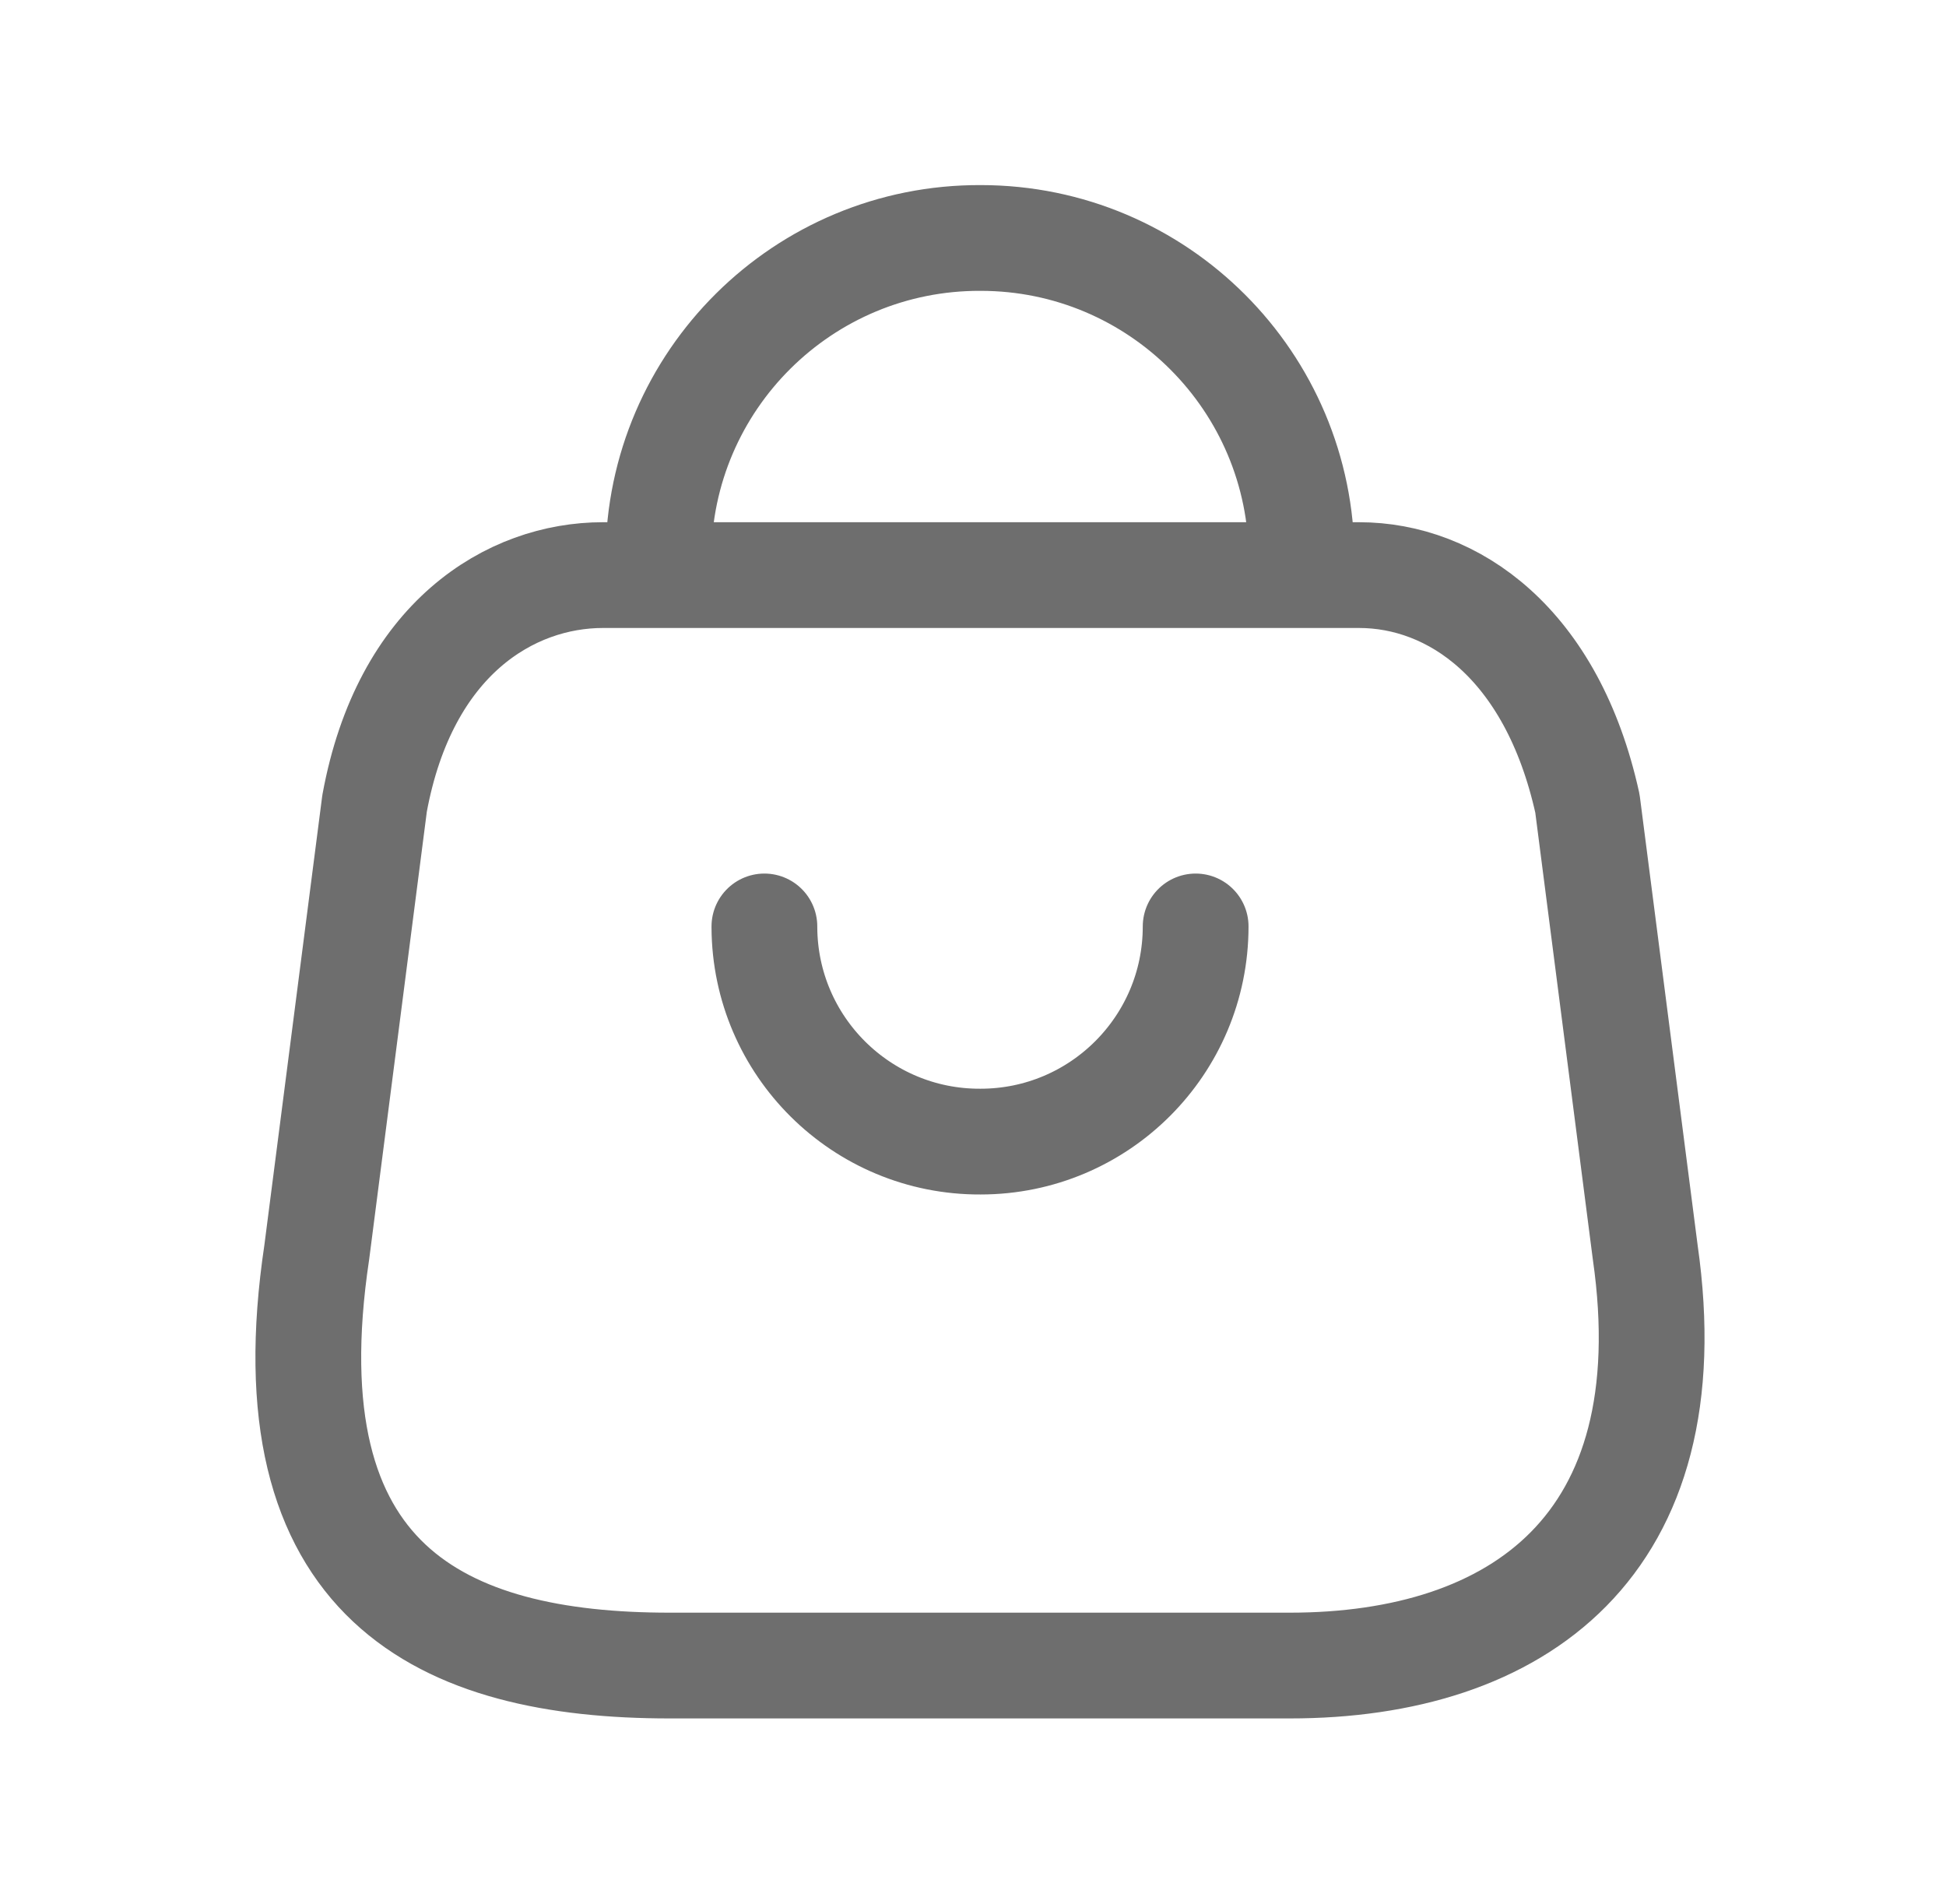
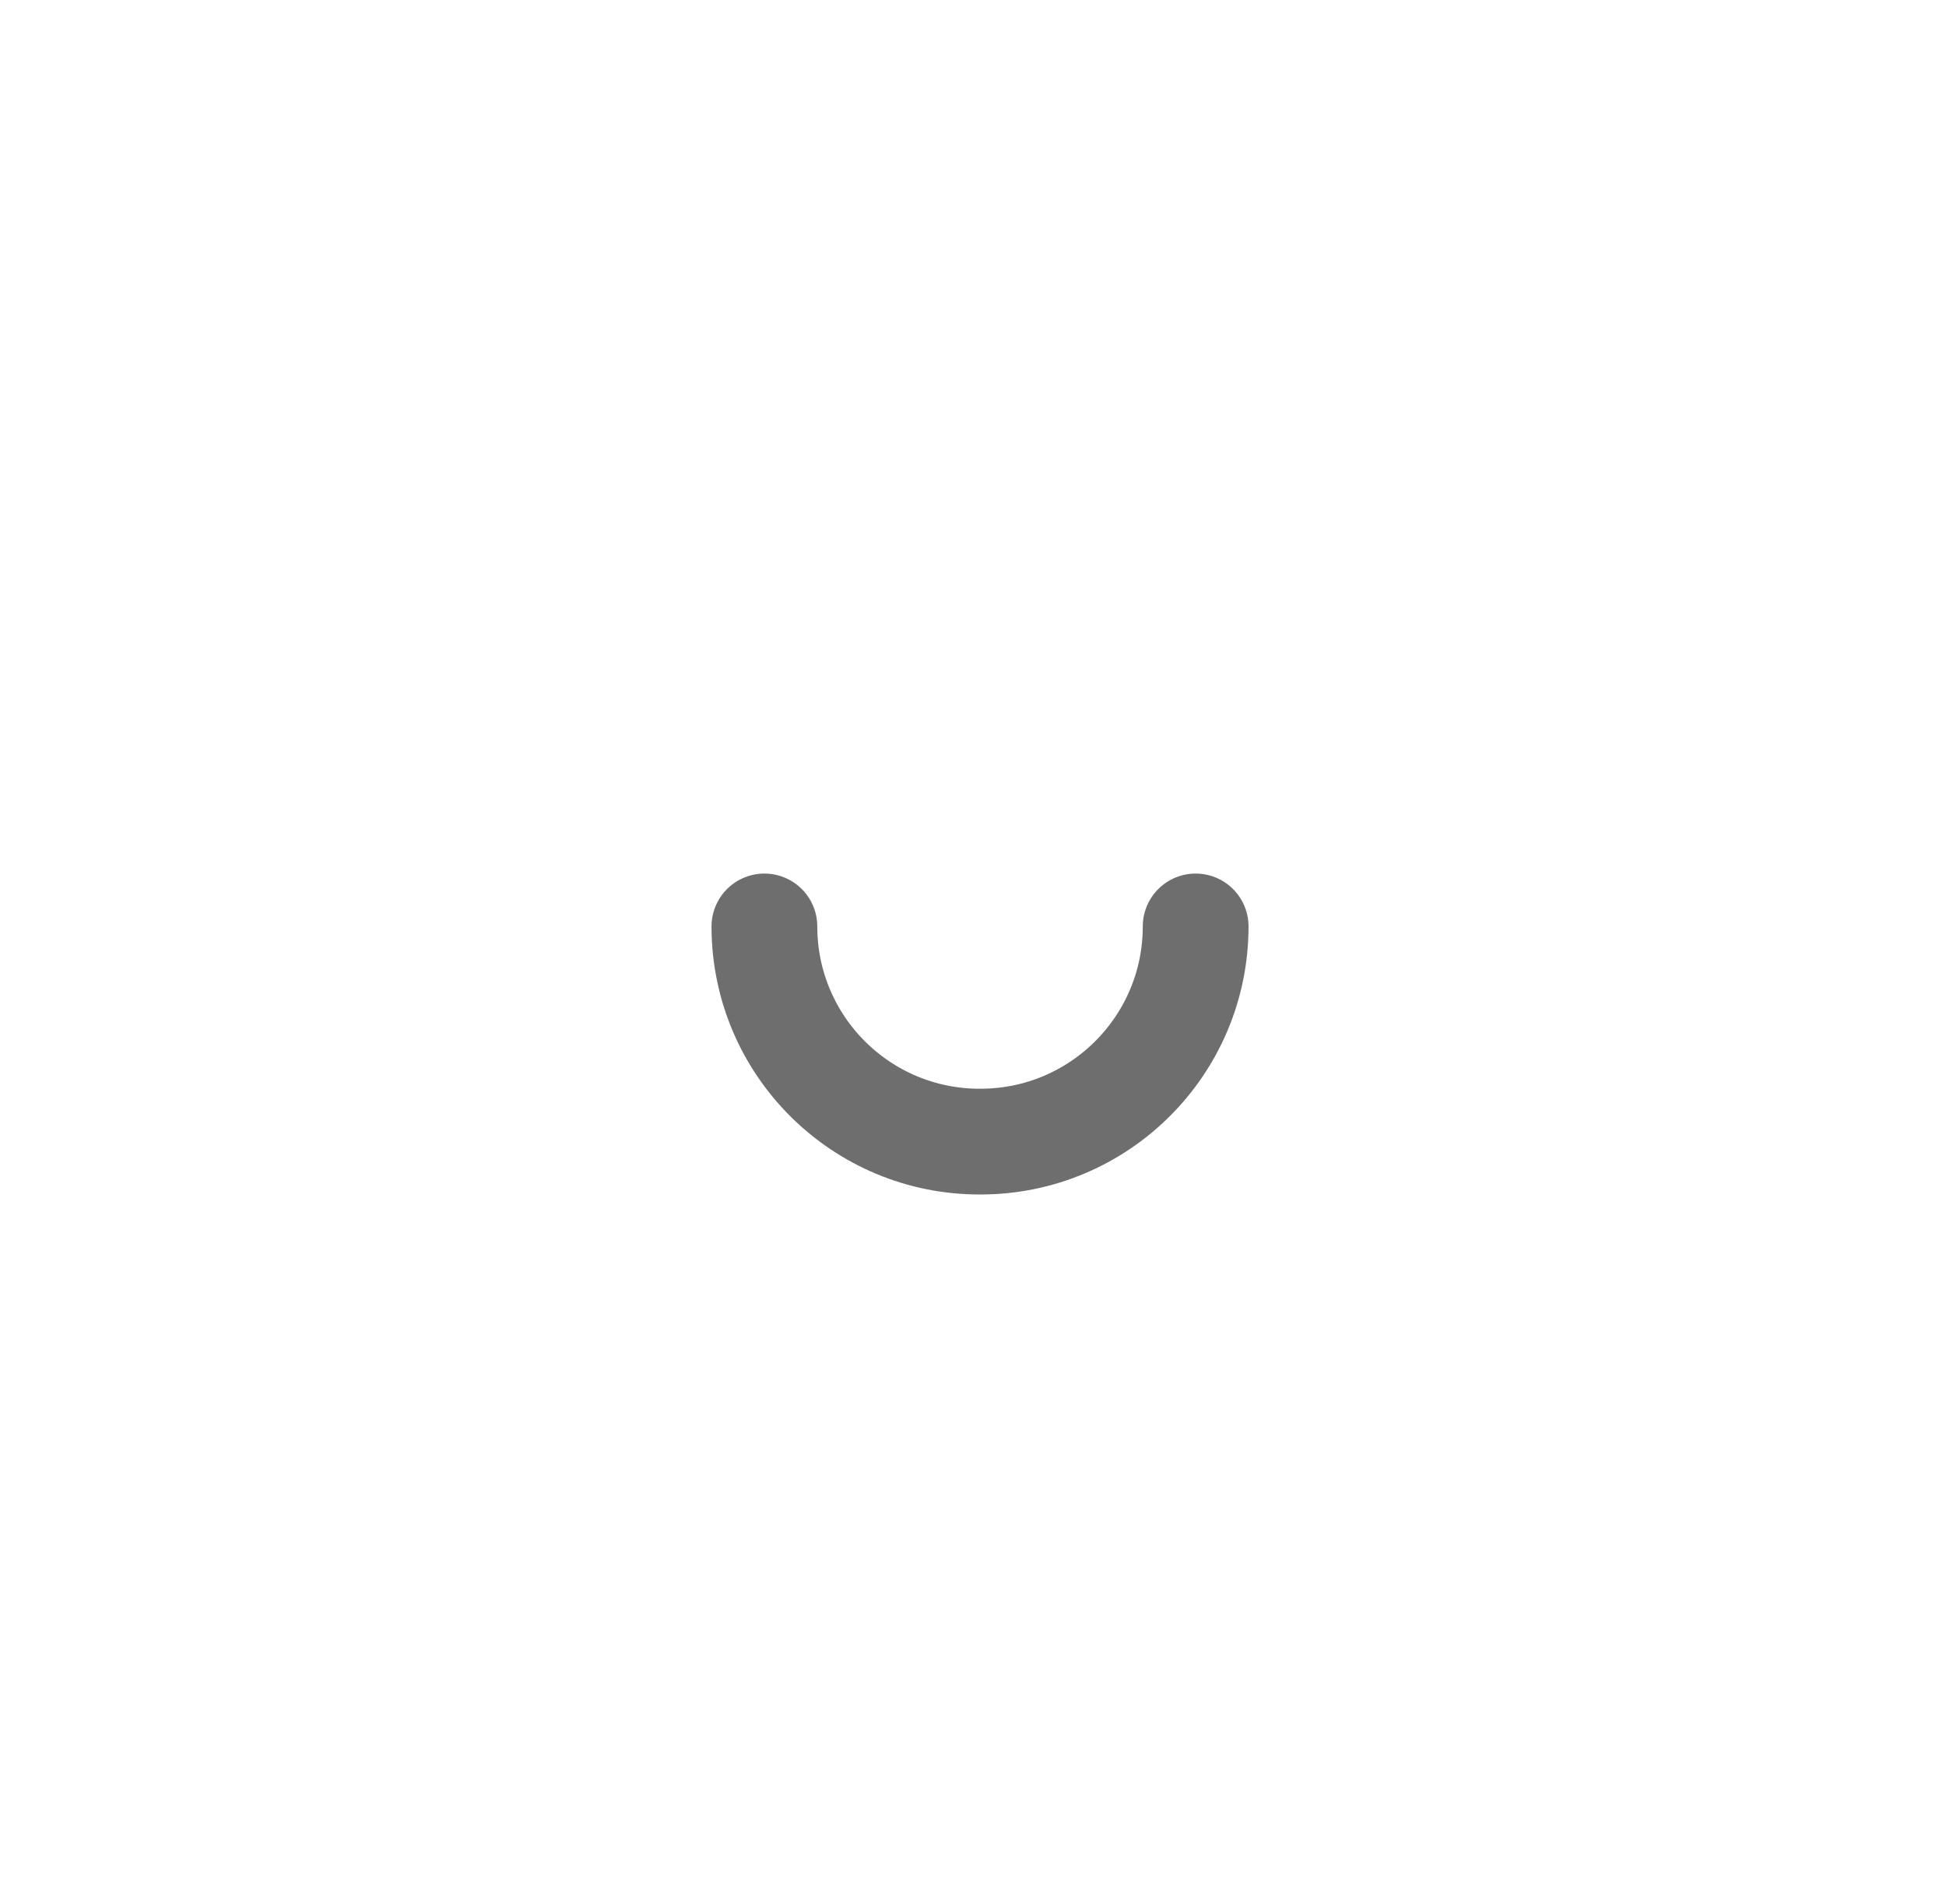
<svg xmlns="http://www.w3.org/2000/svg" width="46" height="45" viewBox="0 0 46 45" fill="none">
-   <path fill-rule="evenodd" clip-rule="evenodd" d="M30.486 39.37H15.83C10.449 39.37 6.315 37.425 7.488 29.599L8.854 18.993C9.57 15.088 12.069 13.594 14.254 13.594H32.124C34.342 13.594 36.688 15.199 37.524 18.993L38.89 29.599C39.886 36.542 35.869 39.37 30.486 39.37Z" stroke="#6E6E6E" stroke-width="2.5" stroke-linecap="round" stroke-linejoin="round" />
-   <path d="M30.767 13.21C30.767 9.022 27.372 5.625 23.182 5.625C18.994 5.607 15.582 8.987 15.564 13.177C15.564 13.188 15.564 13.199 15.564 13.21" stroke="#6E6E6E" stroke-width="2.5" stroke-linecap="round" stroke-linejoin="round" />
  <path d="M28.263 21.899C28.263 24.709 25.986 26.985 23.177 26.985C20.369 26.998 18.082 24.731 18.069 21.921V21.899" stroke="#6E6E6E" stroke-width="2.5" stroke-linecap="round" stroke-linejoin="round" />
</svg>